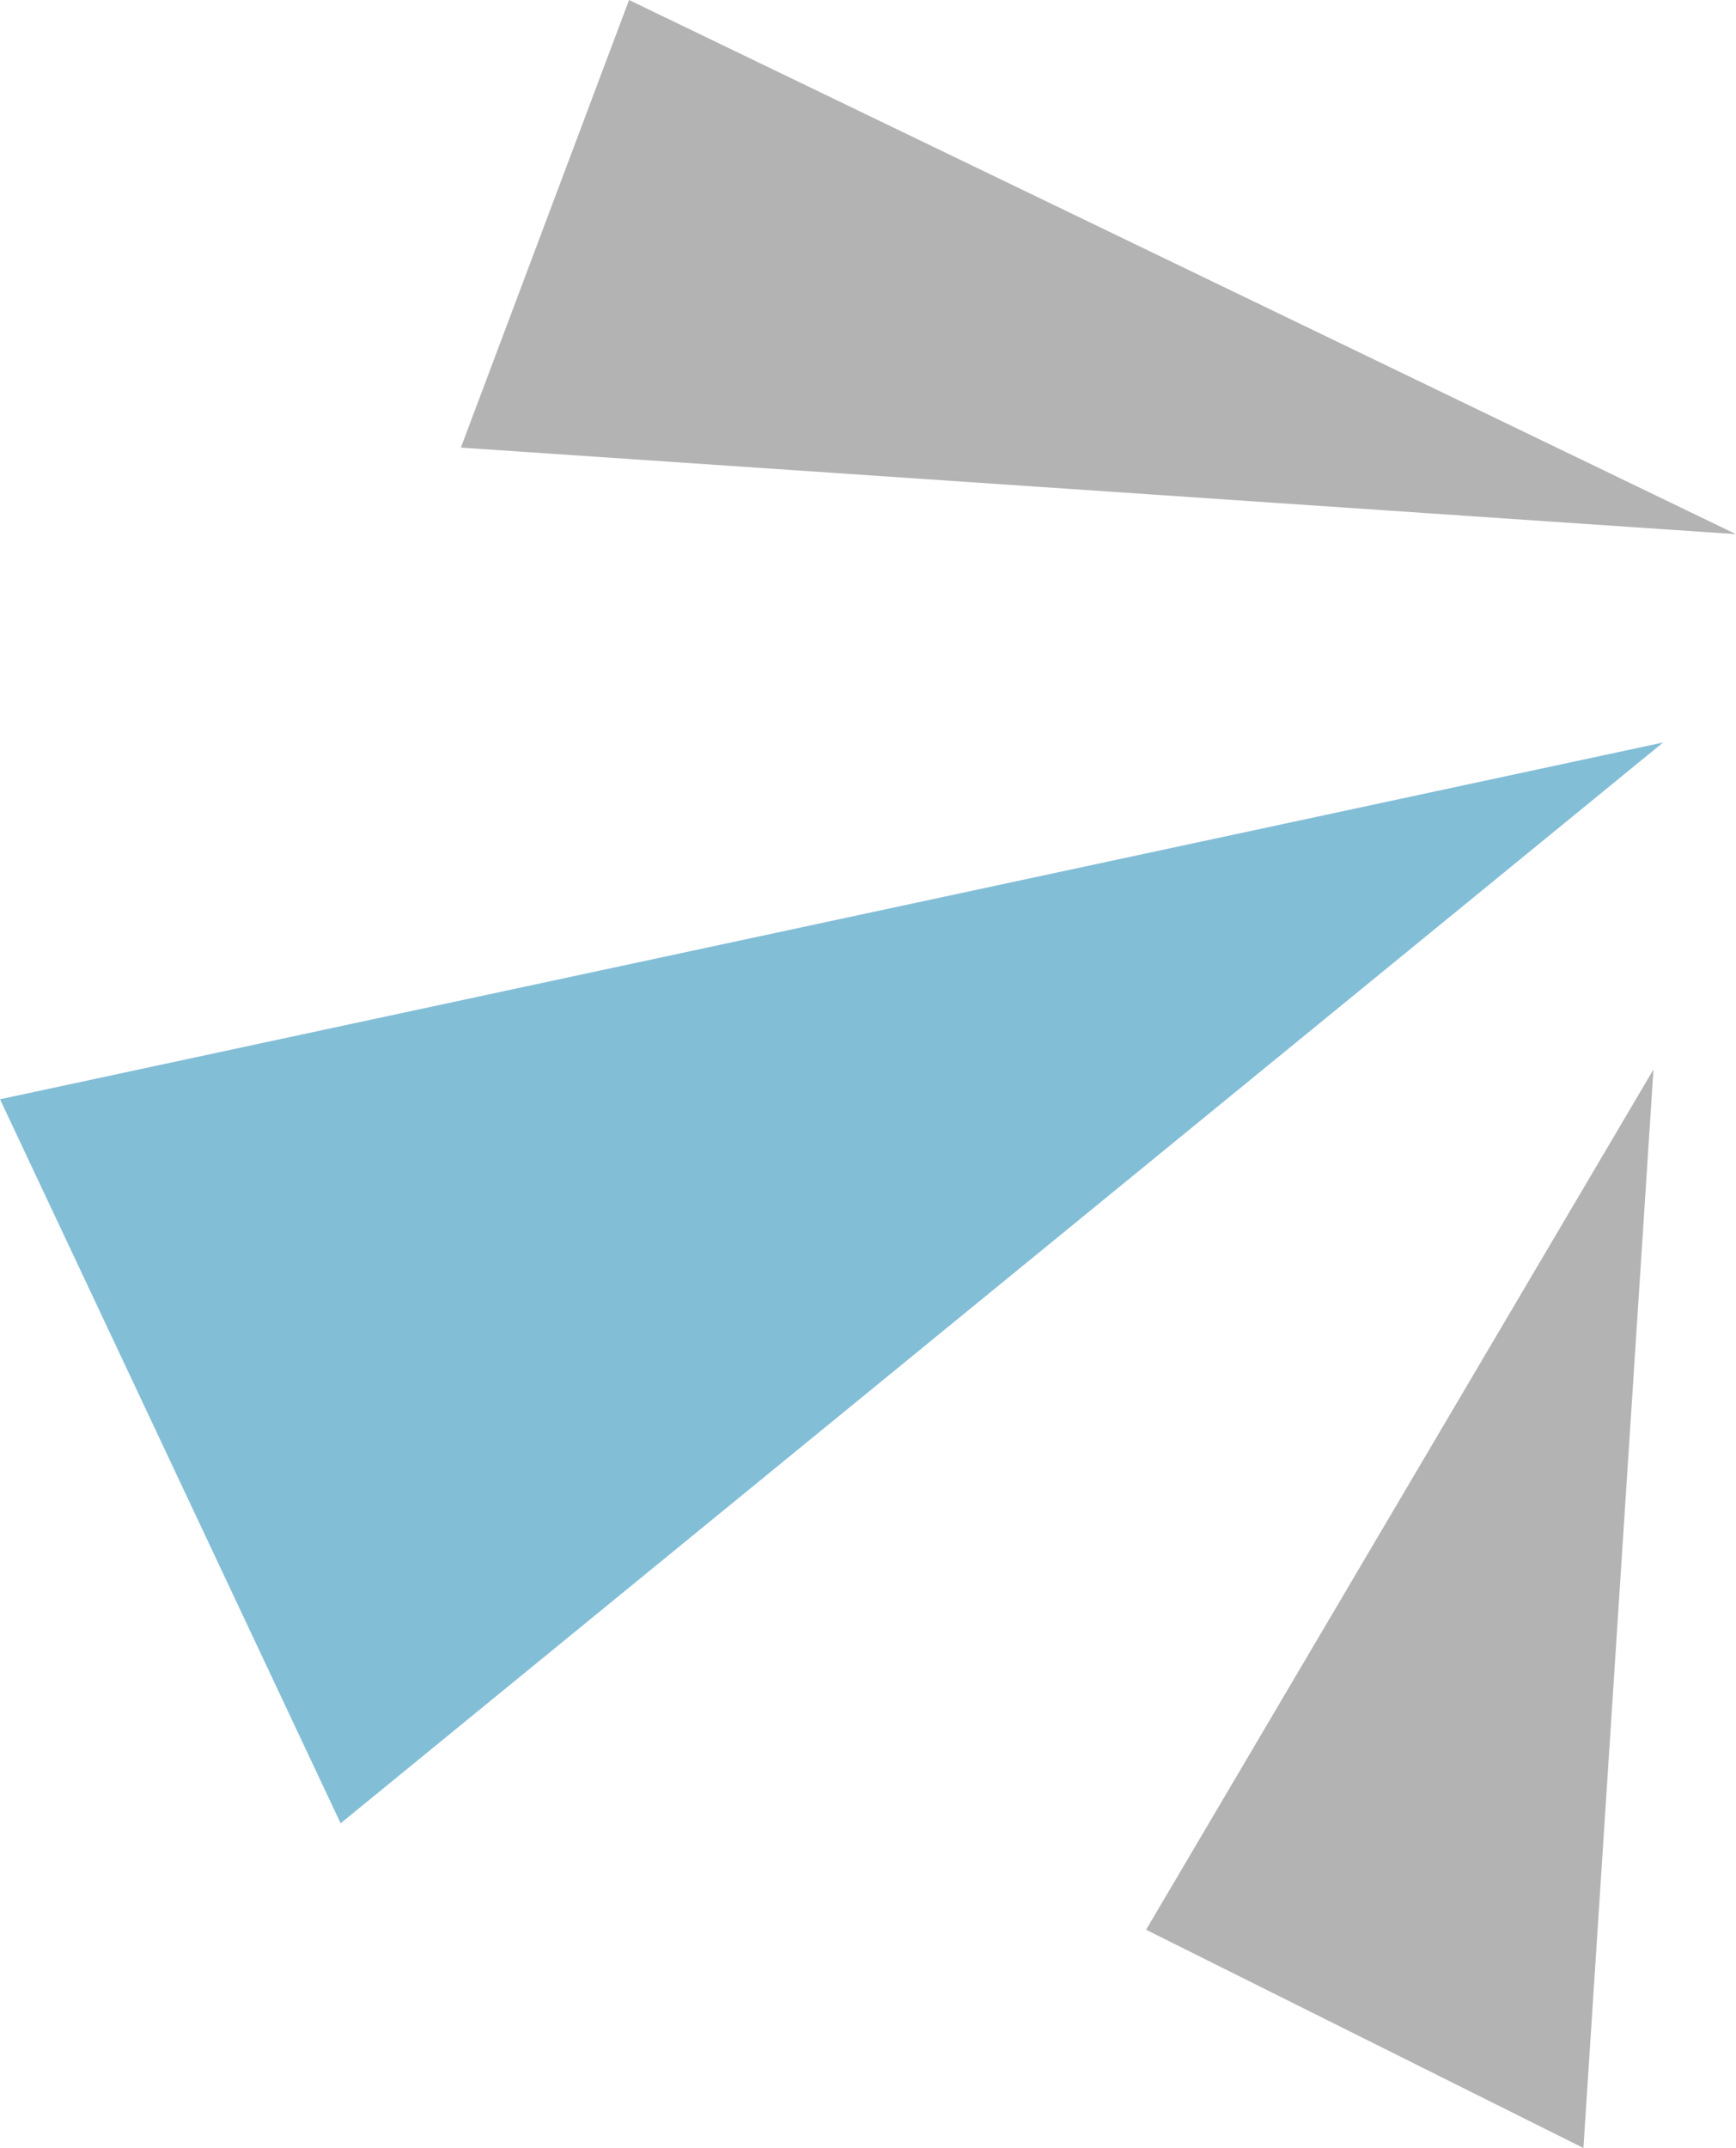
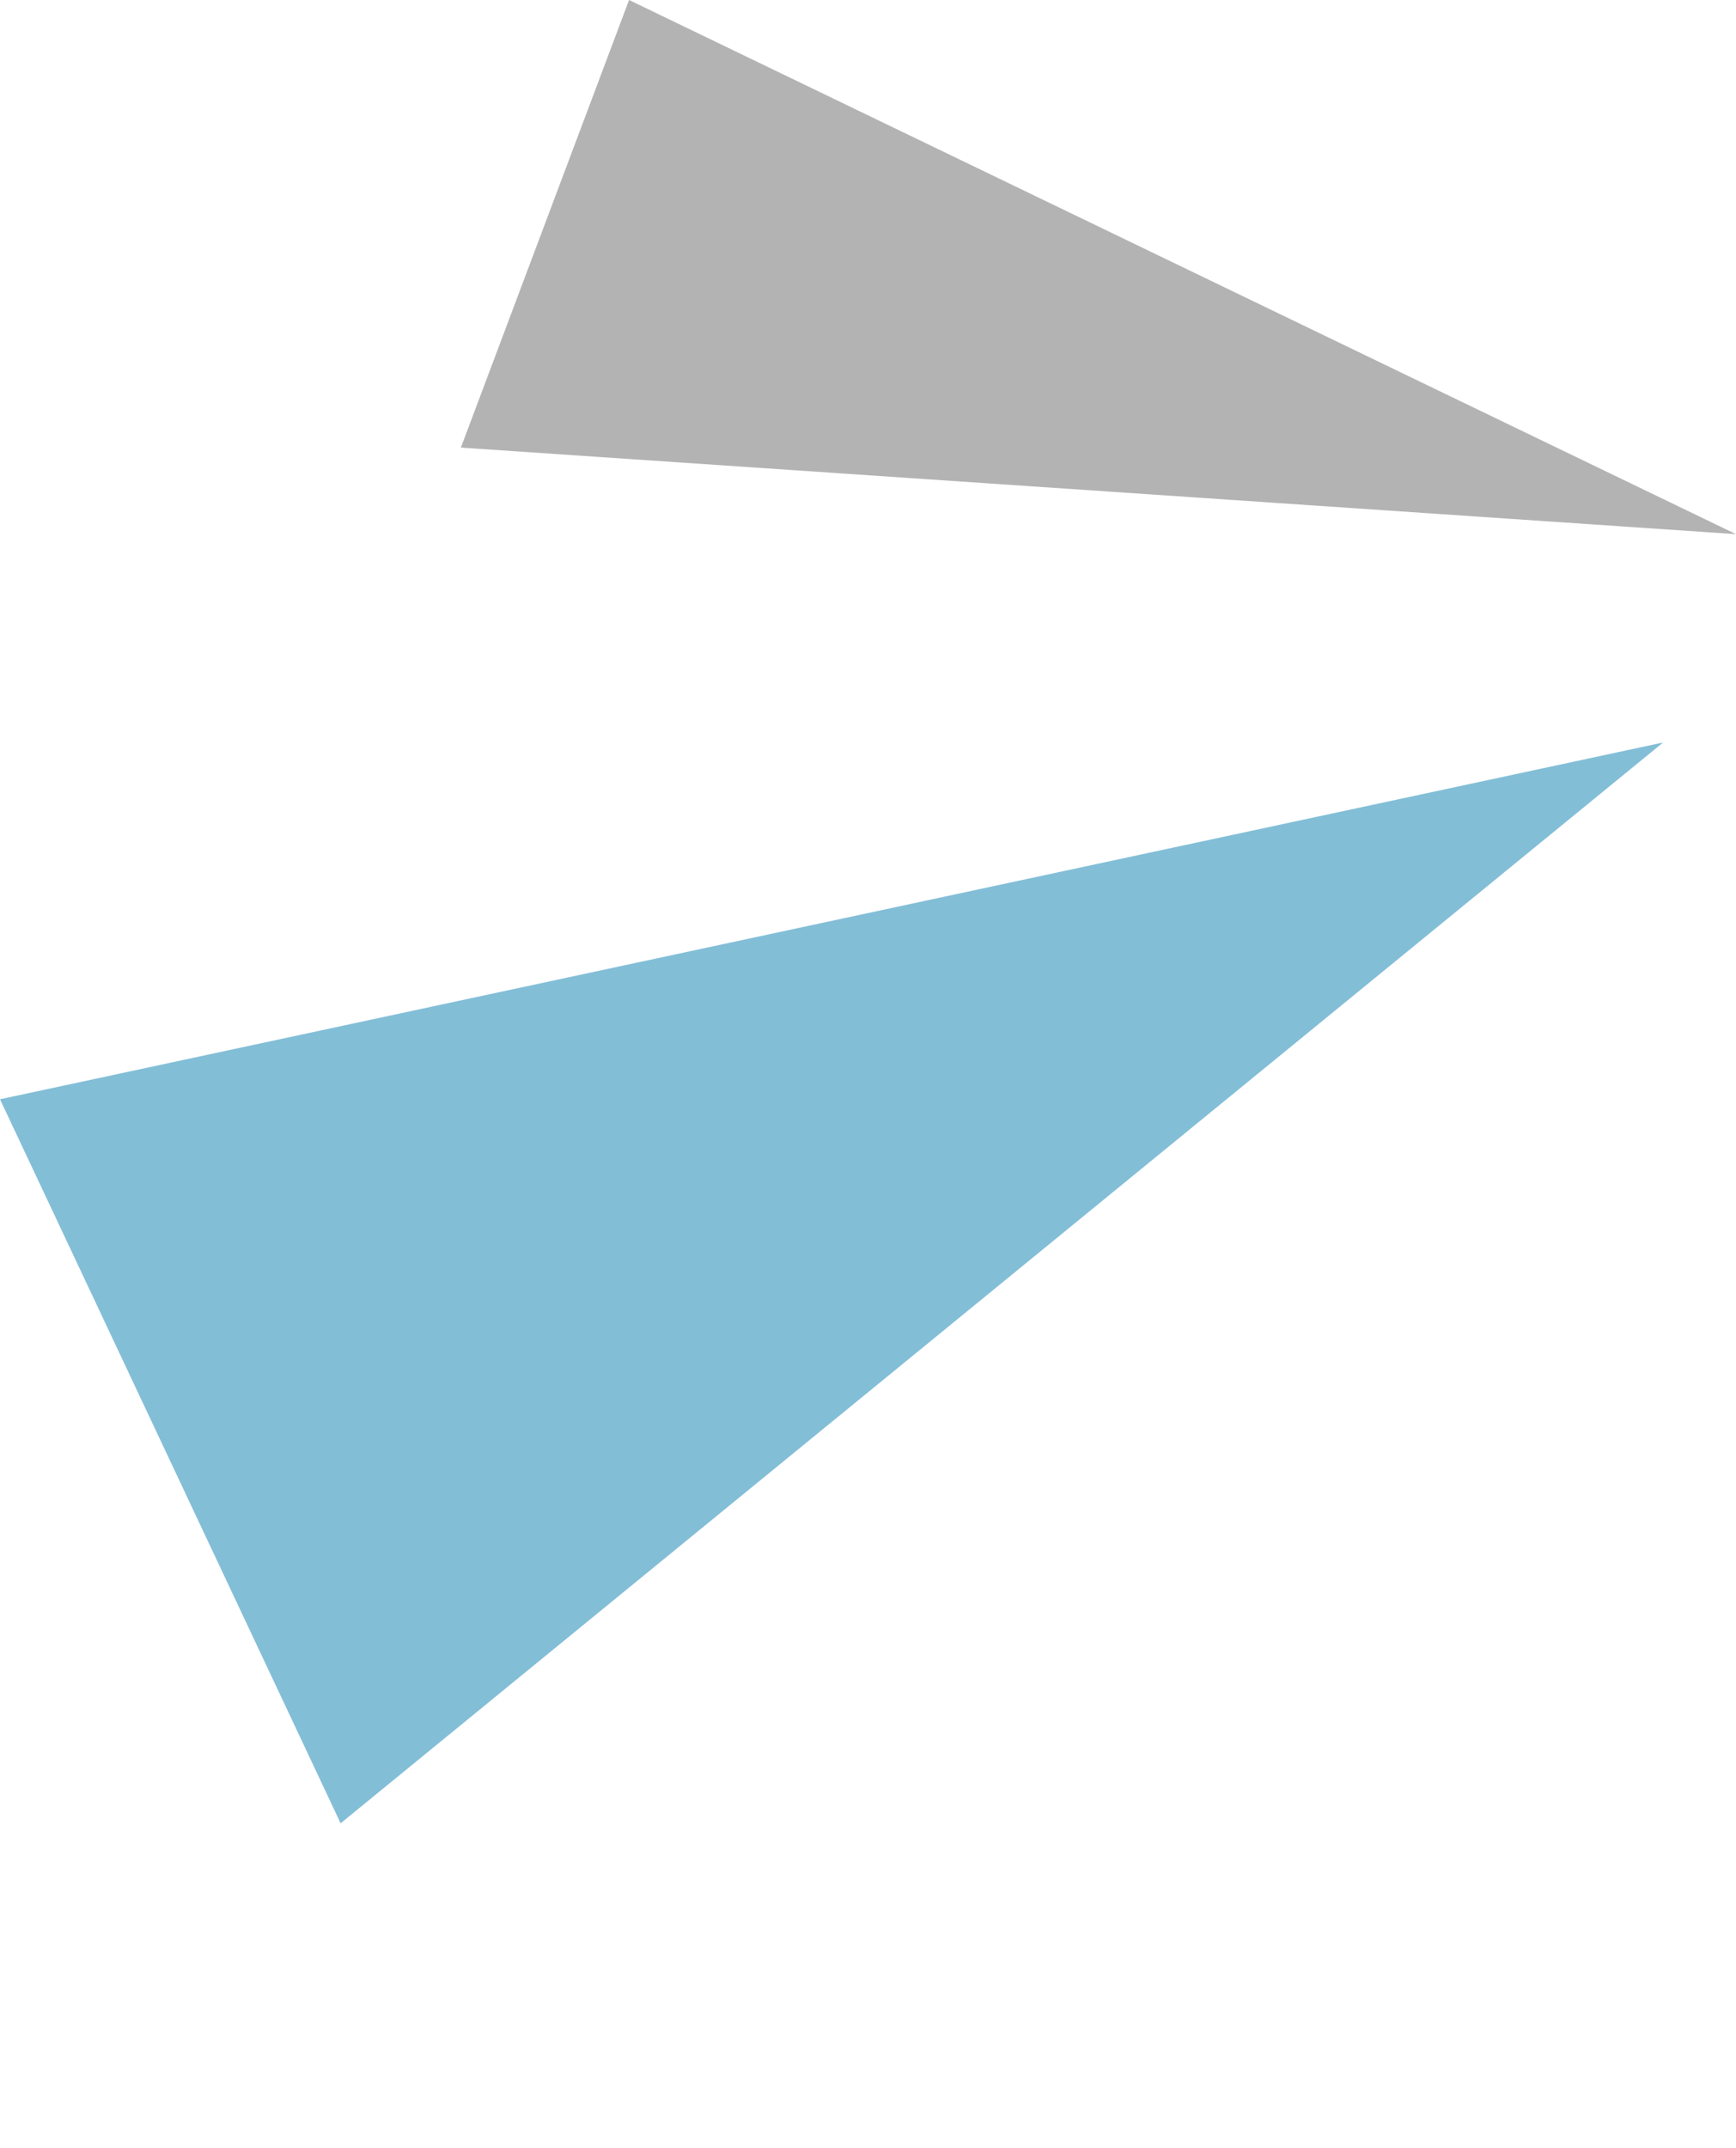
<svg xmlns="http://www.w3.org/2000/svg" id="_レイヤー_1" data-name="レイヤー_1" version="1.1" viewBox="0 0 61.21 75.68">
  <defs>
    <style>
      .st0 {
        fill: #b3b3b3;
      }

      .st1 {
        fill: #83bed7;
      }
    </style>
  </defs>
  <polygon class="st0" points="22.18 0 16.25 15.77 61.21 18.82 22.18 0" />
  <polygon class="st1" points="12.01 64.24 58.64 26.16 0 38.73 12.01 64.24" />
-   <polygon class="st0" points="40.41 67.99 55.83 75.68 58.3 37.68 40.41 67.99" />
</svg>